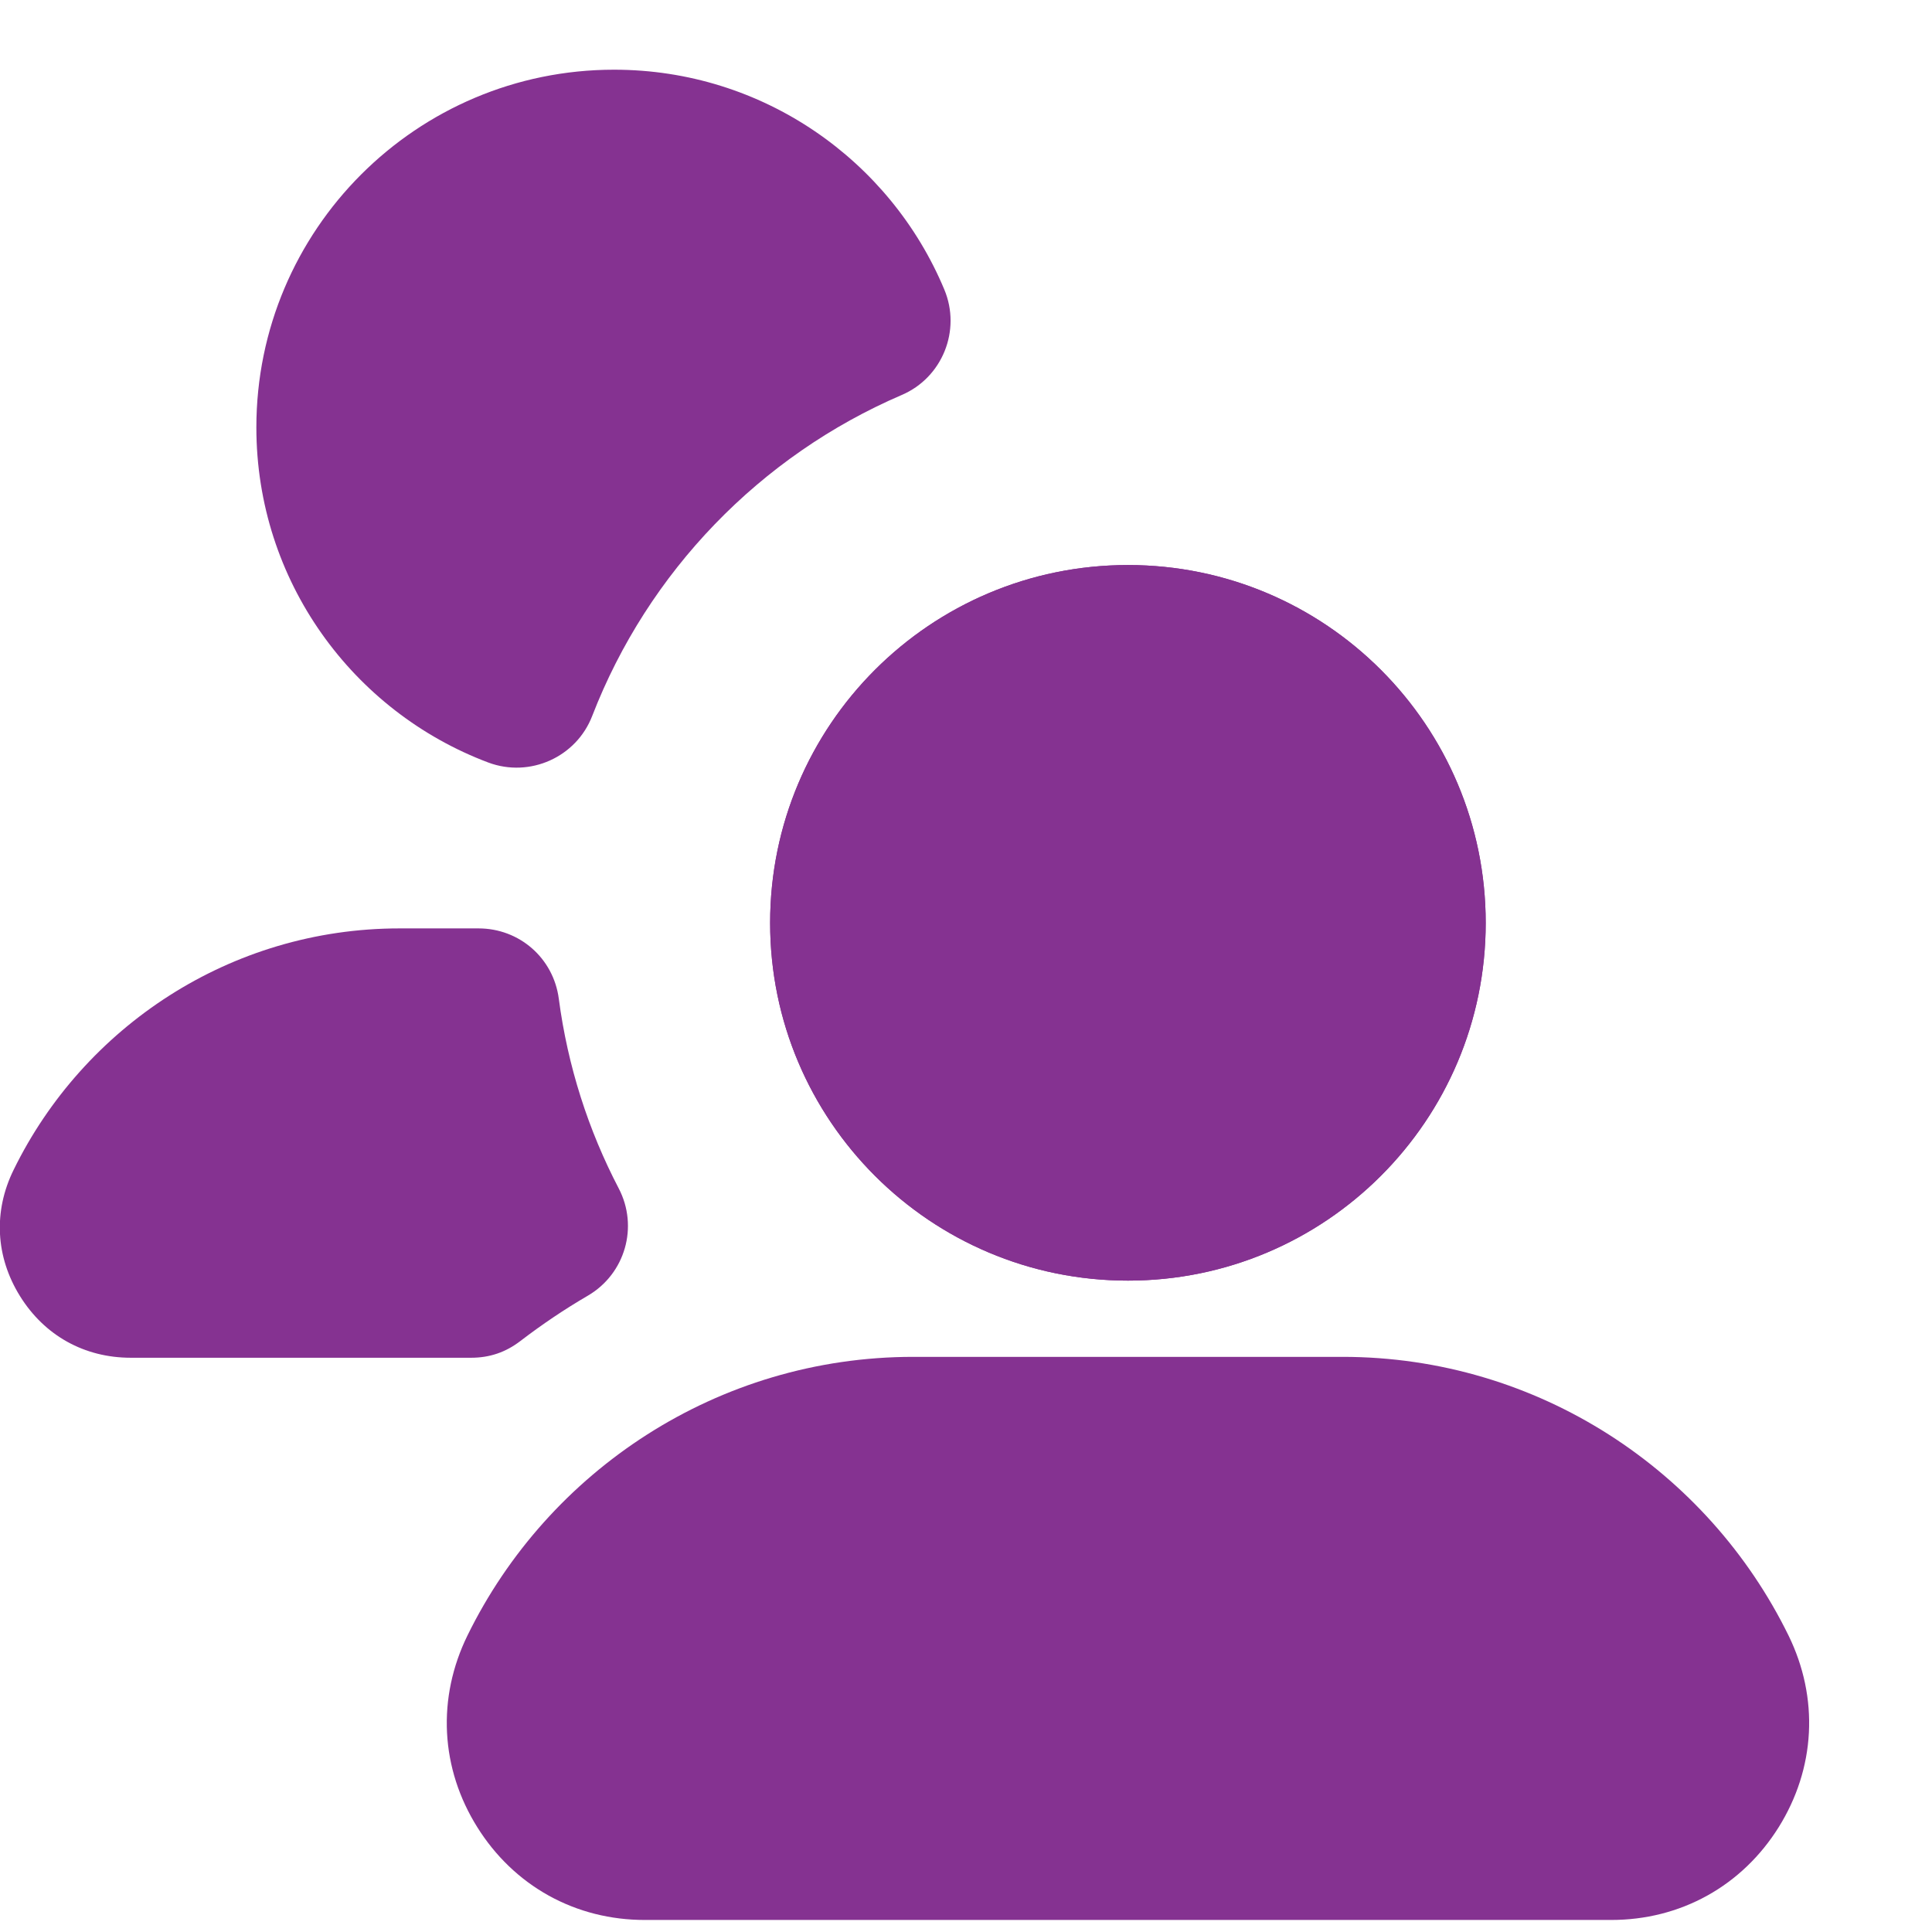
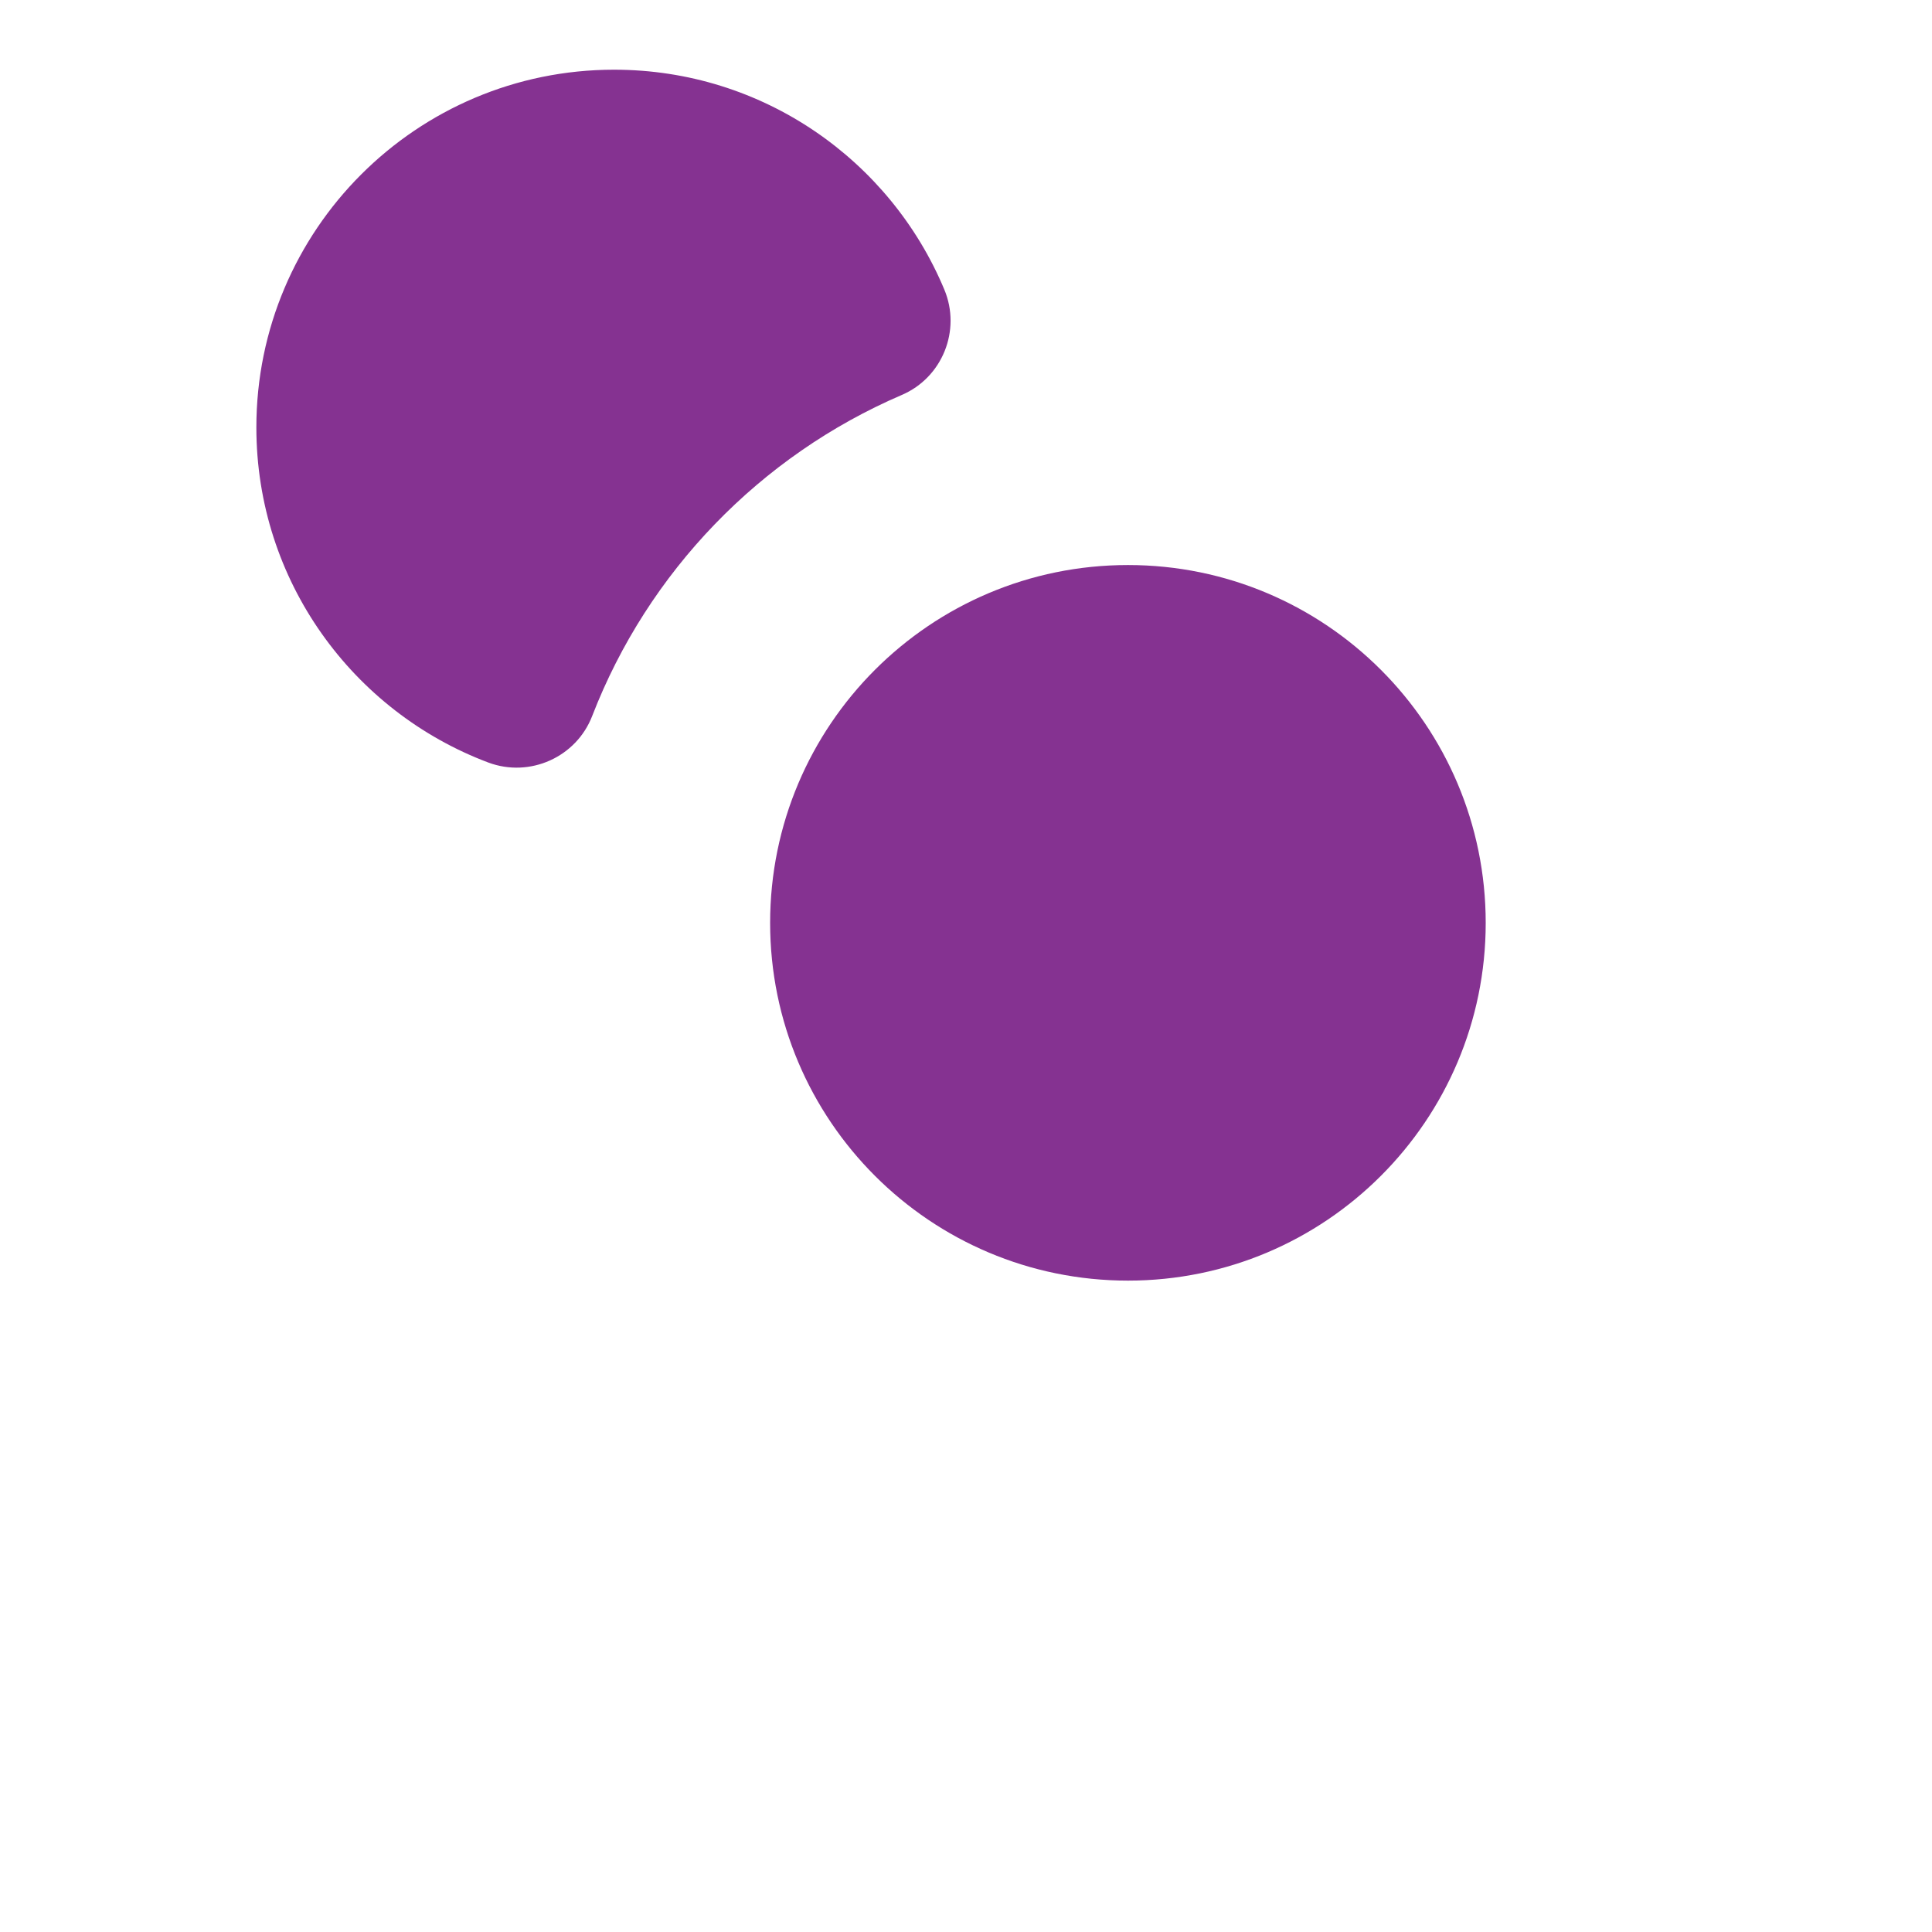
<svg xmlns="http://www.w3.org/2000/svg" width="13" height="13" viewBox="0 0 13 13" fill="none">
  <path fill-rule="evenodd" clip-rule="evenodd" d="M4.132 0.469C5.133 0.469 5.991 1.079 6.354 1.948C6.469 2.223 6.341 2.541 6.067 2.658C5.115 3.067 4.36 3.848 3.985 4.817C3.878 5.095 3.565 5.235 3.286 5.131C2.374 4.788 1.725 3.908 1.725 2.876C1.725 1.547 2.803 0.469 4.132 0.469Z" fill="#853291" />
-   <path fill-rule="evenodd" clip-rule="evenodd" d="M0.88 9.136H3.17C3.295 9.136 3.403 9.099 3.502 9.023C3.647 8.912 3.798 8.81 3.956 8.718C4.207 8.571 4.298 8.254 4.163 7.996C3.959 7.605 3.82 7.175 3.76 6.72C3.724 6.447 3.495 6.247 3.22 6.247H2.688C1.55 6.247 0.562 6.911 0.092 7.871C-0.046 8.151 -0.03 8.457 0.135 8.722C0.3 8.987 0.568 9.136 0.88 9.136Z" fill="#853291" />
  <path d="M7.59 8.617C8.919 8.617 9.997 7.539 9.997 6.21C9.997 4.88 8.919 3.802 7.59 3.802C6.26 3.802 5.182 4.88 5.182 6.21C5.182 7.539 6.26 8.617 7.59 8.617Z" fill="#853291" />
-   <path d="M7.59 8.617C8.919 8.617 9.997 7.539 9.997 6.21C9.997 4.88 8.919 3.802 7.59 3.802C6.26 3.802 5.182 4.88 5.182 6.21C5.182 7.539 6.26 8.617 7.59 8.617Z" fill="#853291" />
-   <path fill-rule="evenodd" clip-rule="evenodd" d="M4.338 12.469H10.842C11.154 12.469 11.422 12.32 11.587 12.056C11.752 11.791 11.768 11.485 11.631 11.204C11.161 10.244 10.172 9.58 9.034 9.58H6.145C5.007 9.58 4.019 10.244 3.549 11.204C3.412 11.485 3.427 11.791 3.593 12.056C3.758 12.32 4.026 12.469 4.338 12.469Z" fill="#853291" stroke="#853291" stroke-width="0.9" stroke-linecap="round" stroke-linejoin="round" />
</svg>